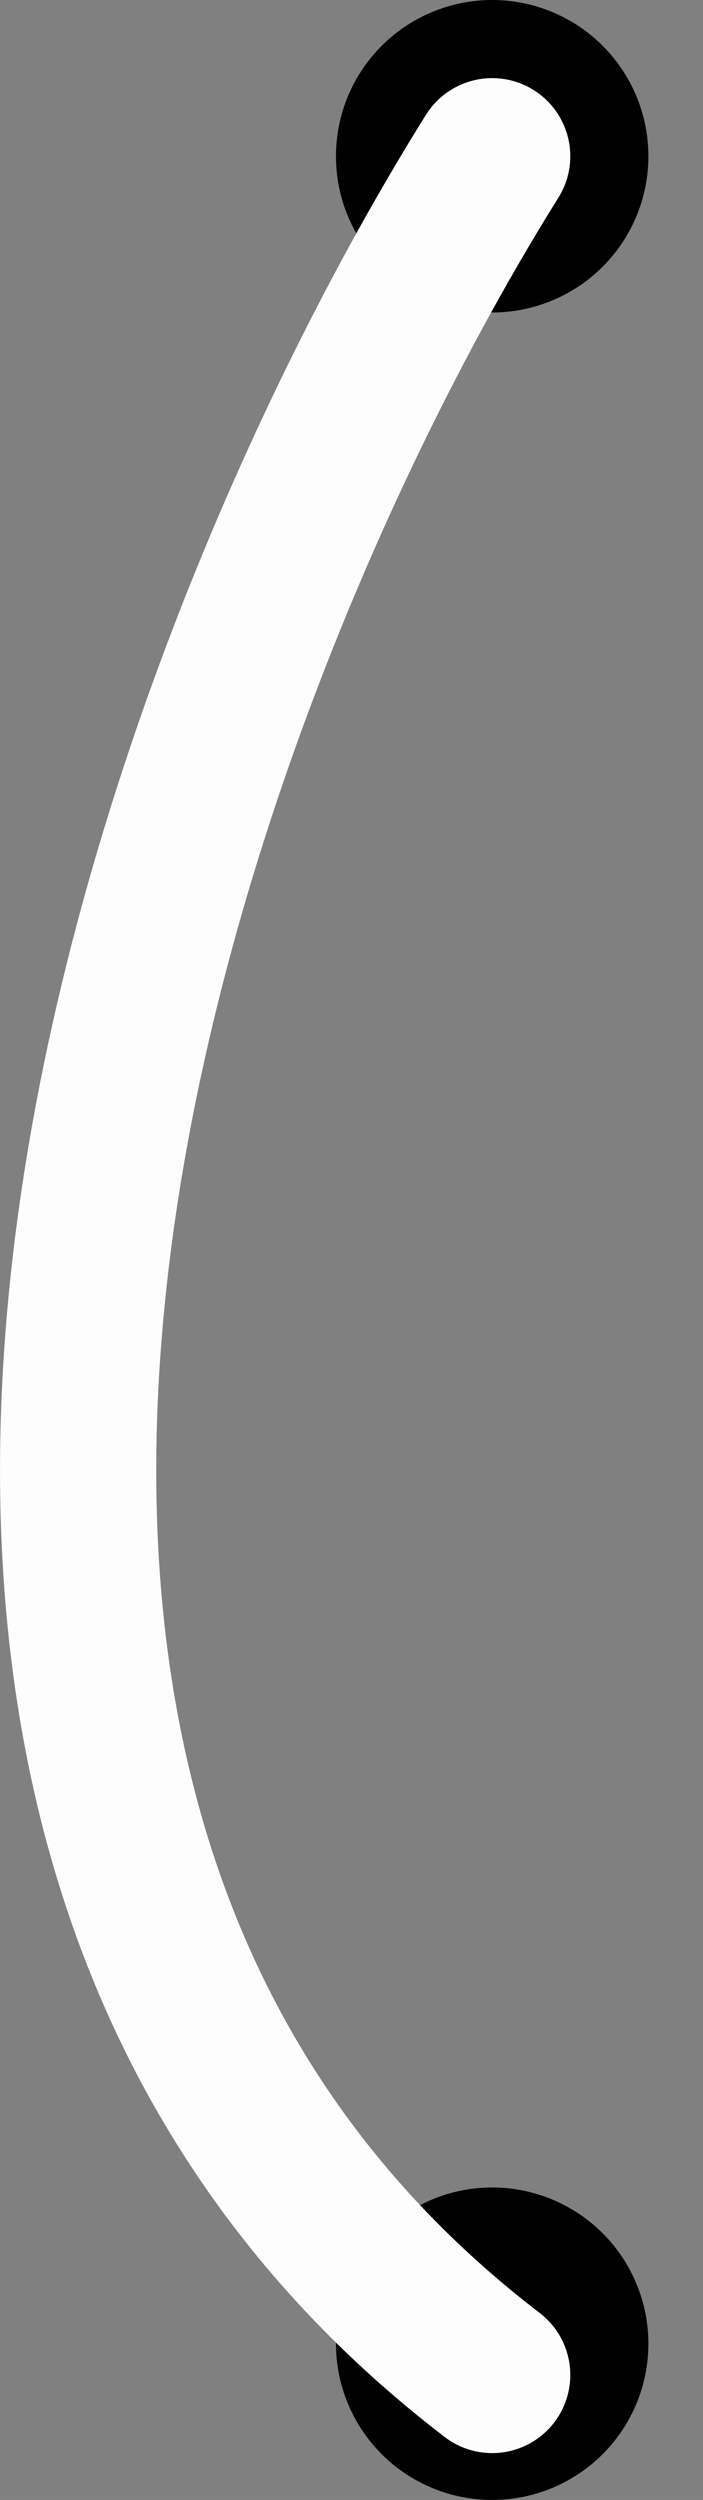
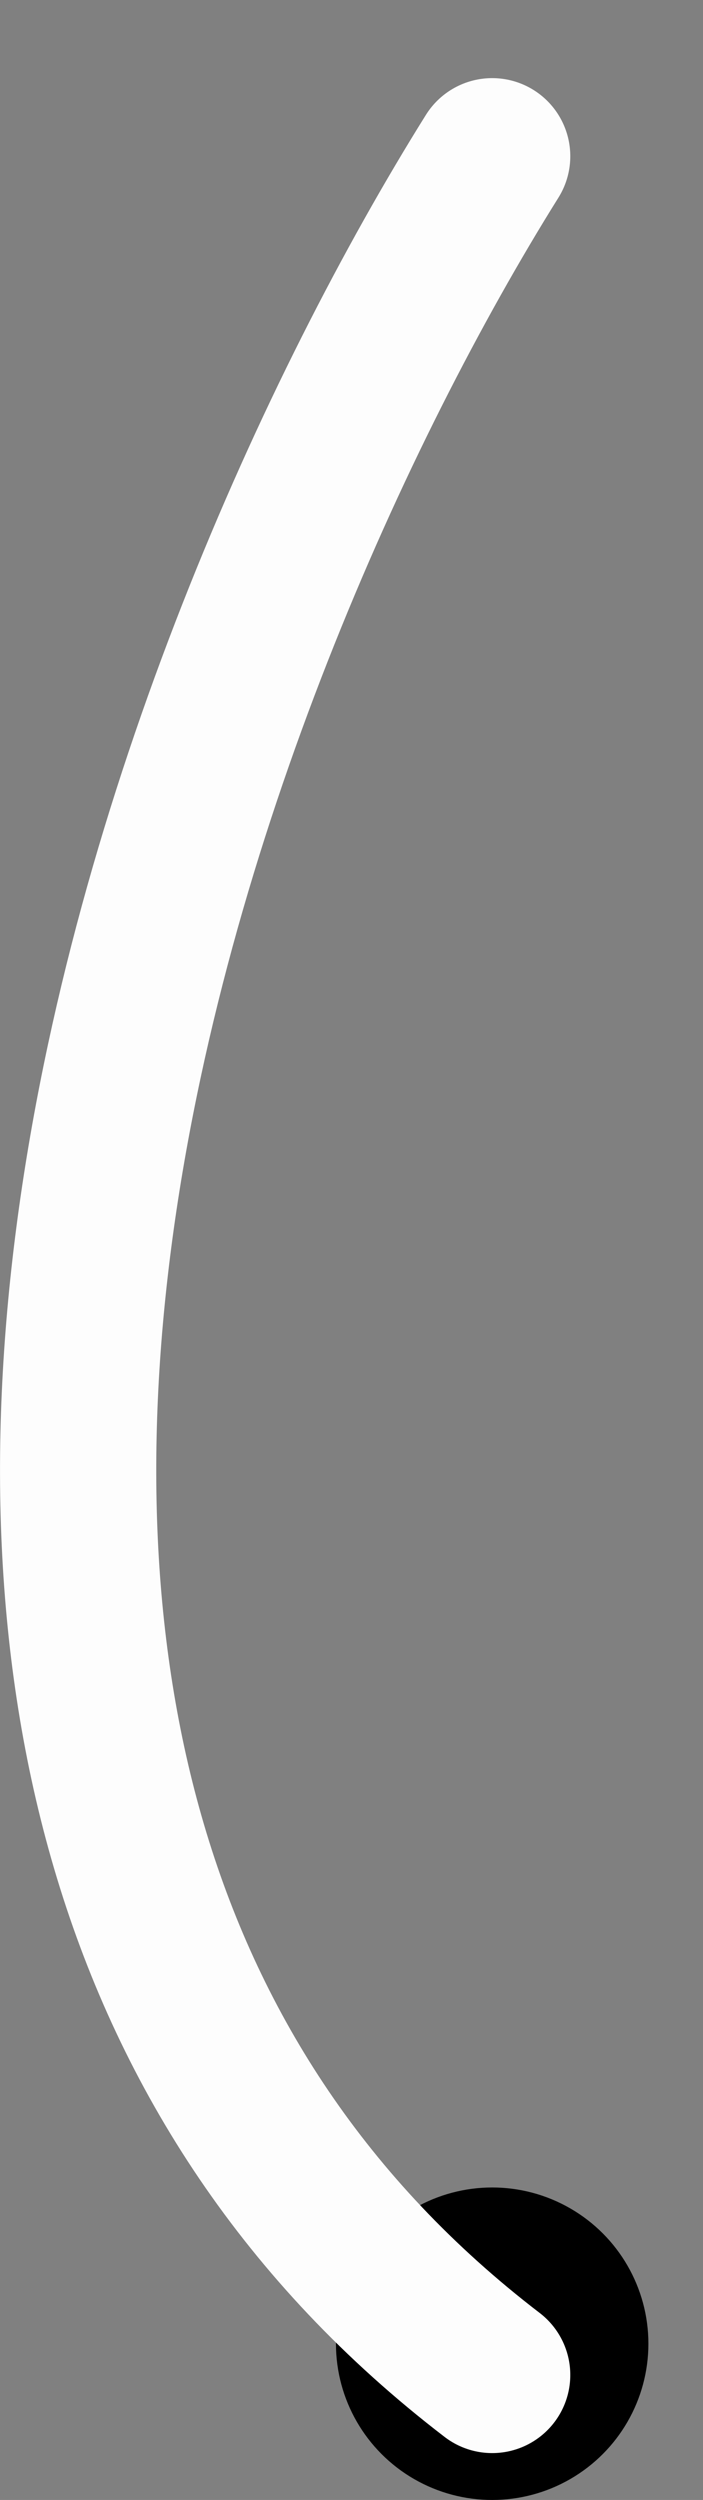
<svg xmlns="http://www.w3.org/2000/svg" width="9" height="32" viewBox="0 0 9 32" fill="none">
  <rect x="0" y="0" width="9" height="32" fill="#808080" stroke="none" />
-   <circle cx="6.301" cy="2" r="1.75" fill="black" stroke="black" stroke-width="0.5" />
  <circle cx="6.301" cy="30" r="1.75" fill="black" stroke="black" stroke-width="0.5" />
  <path d="M6.301 2C2.301 8.4 -3.299 23.04 6.301 30.4" stroke="#FDFDFD" stroke-width="2" stroke-linecap="round" />
</svg>